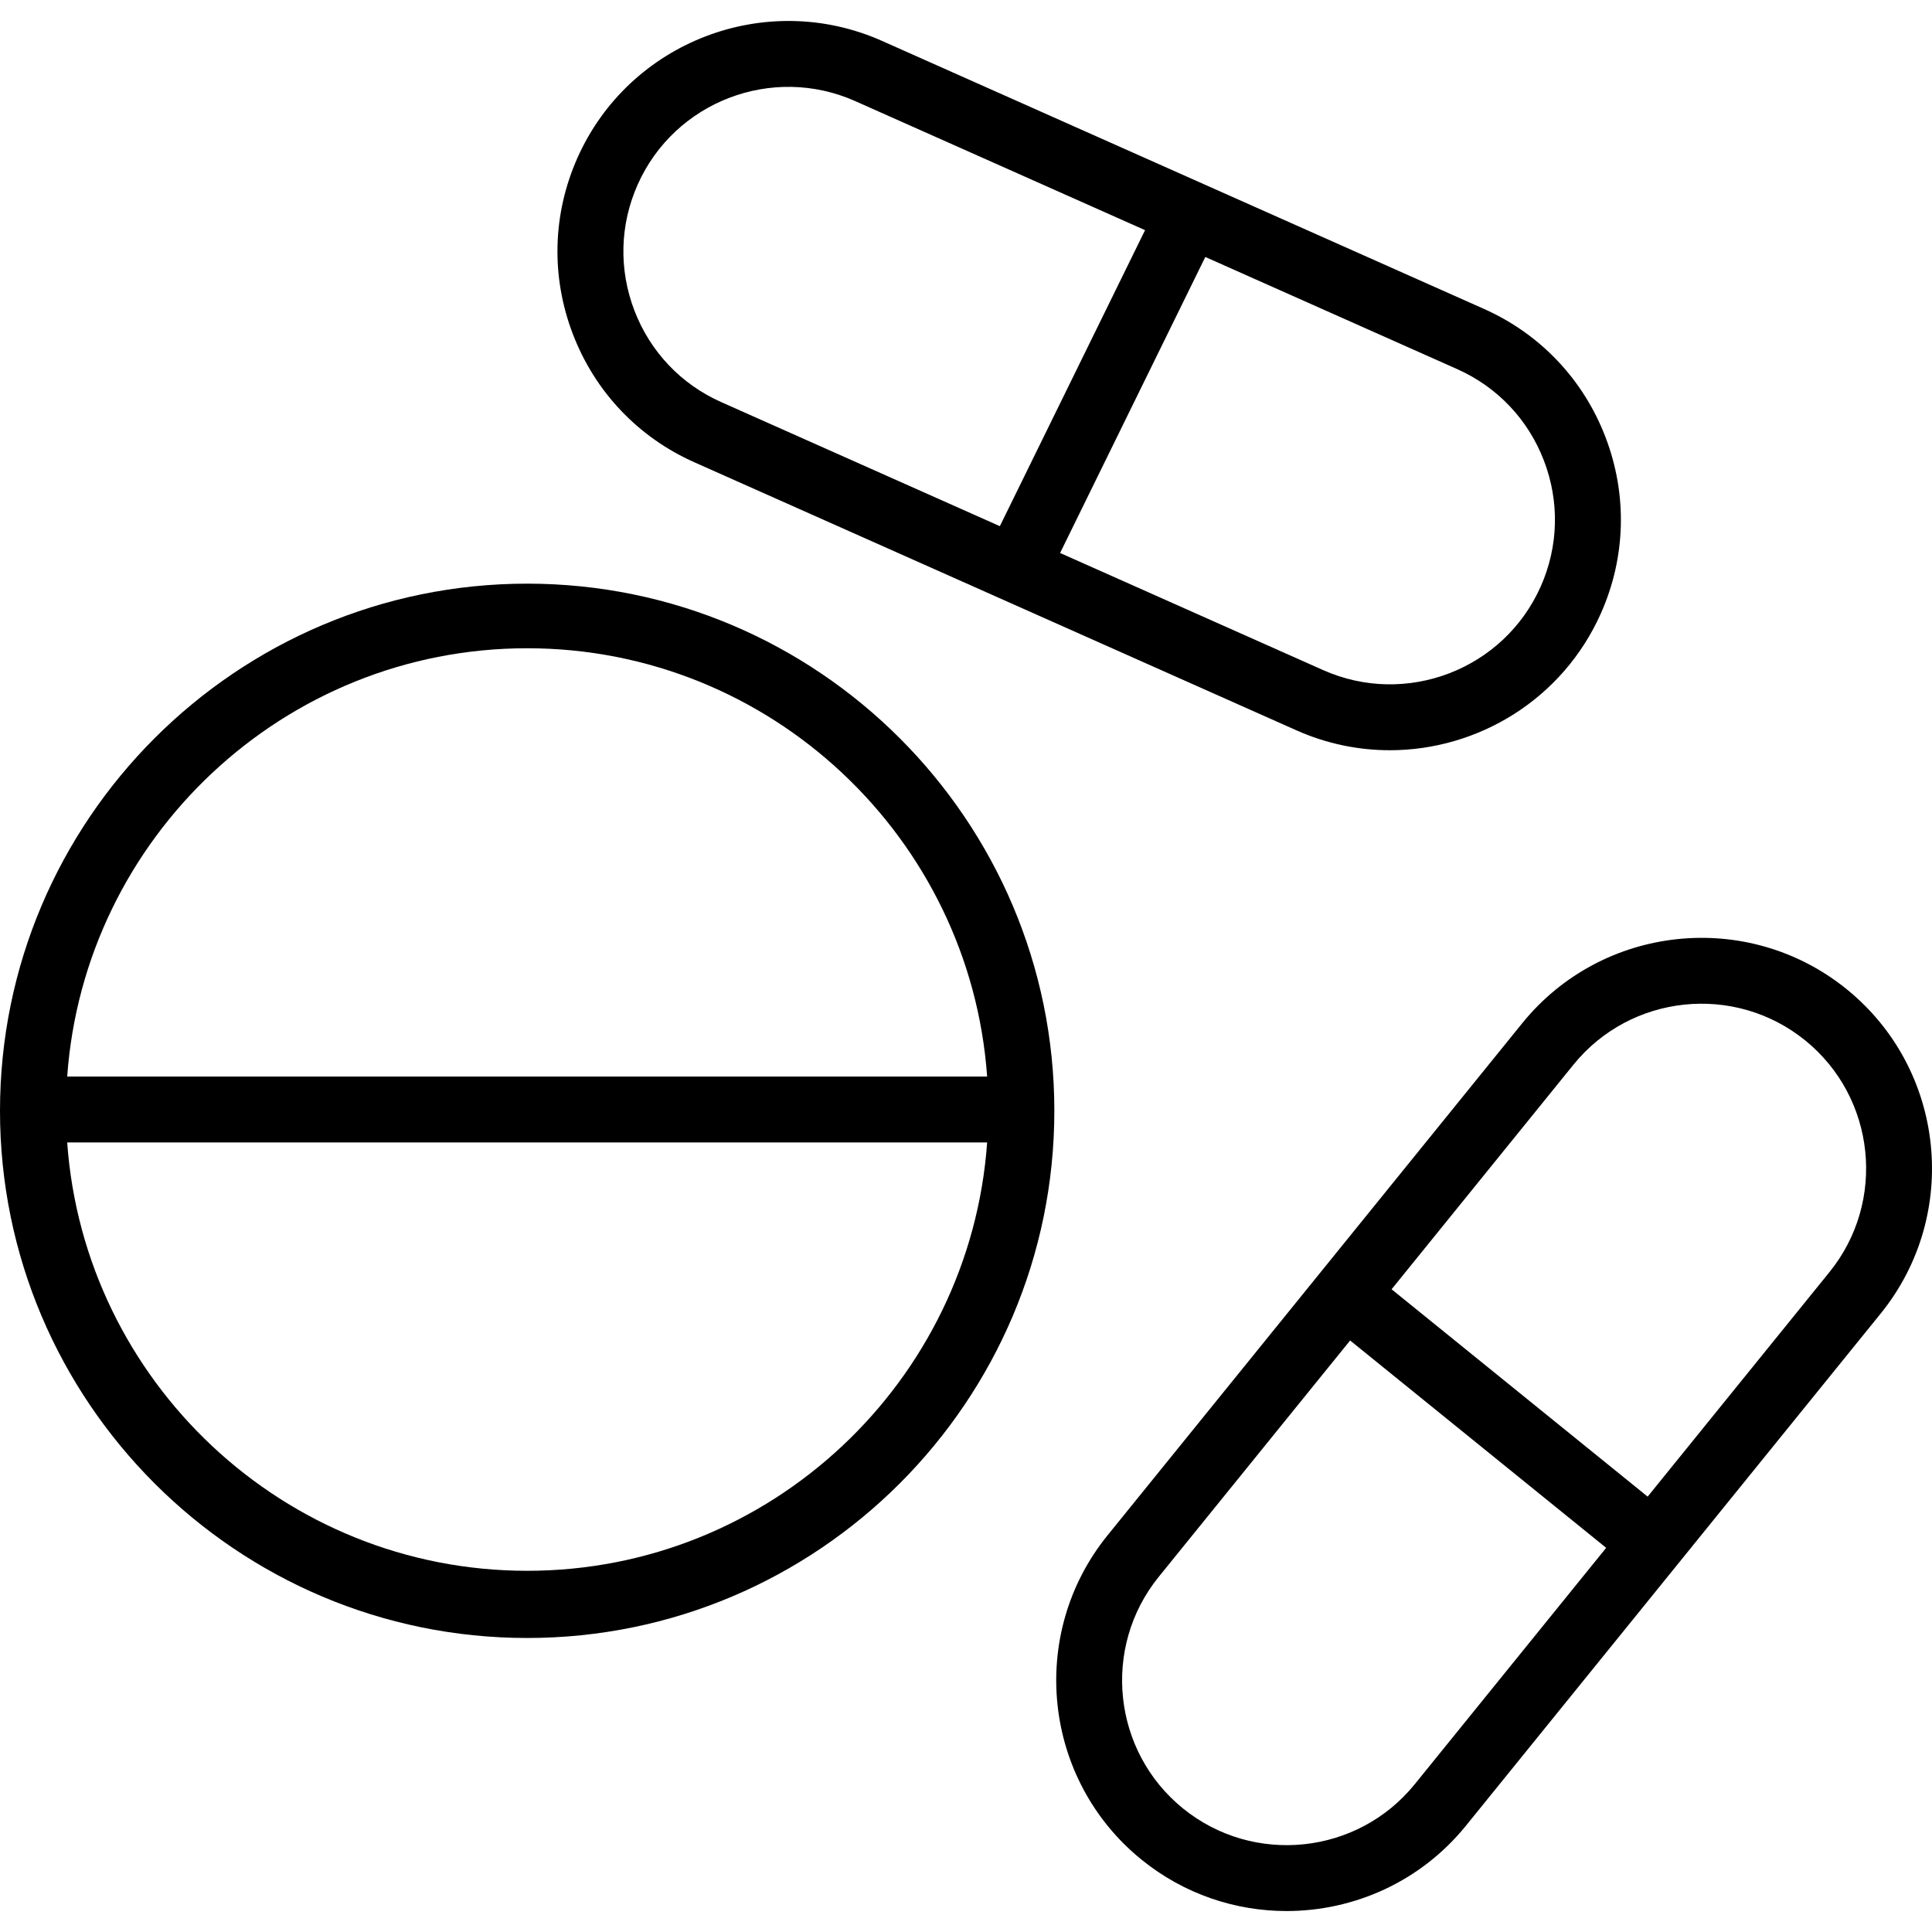
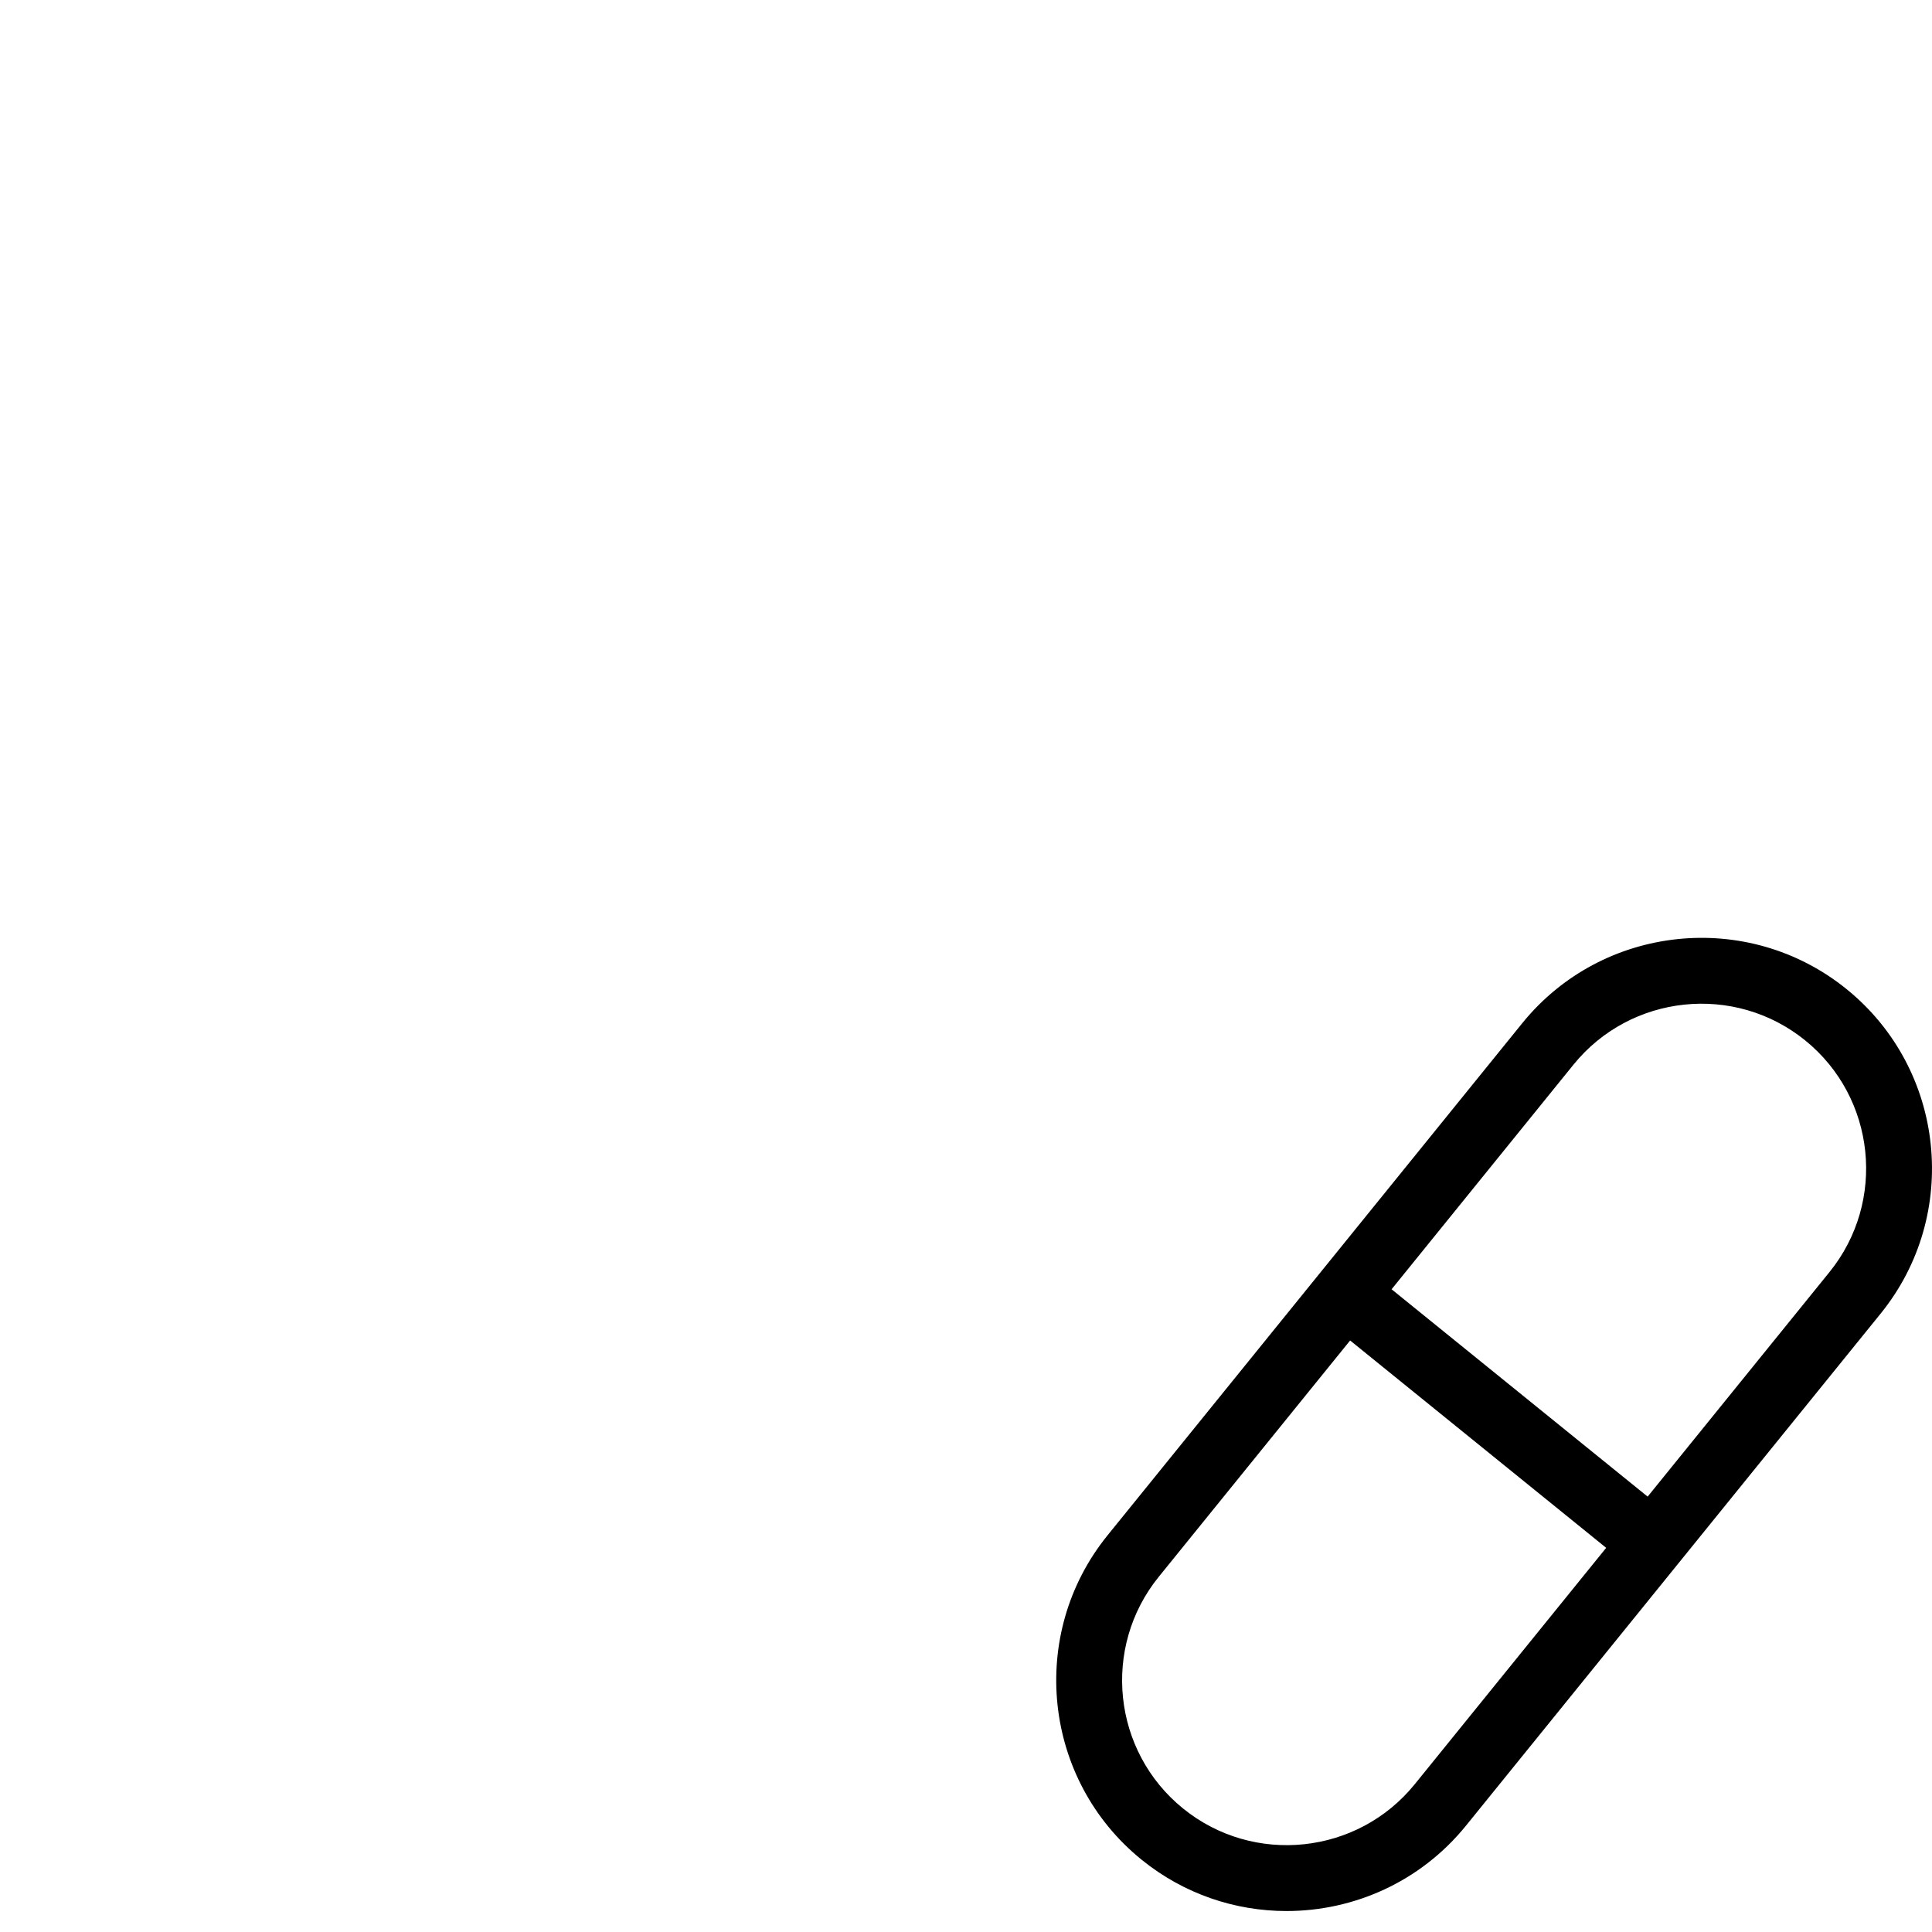
<svg xmlns="http://www.w3.org/2000/svg" fill="#000000" height="800px" width="800px" version="1.1" id="Layer_1" viewBox="0 0 512 512" xml:space="preserve">
  <g>
    <g>
-       <path d="M139.706,154.674C62.671,154.674,0,217.345,0,294.379c0,77.035,62.671,139.706,139.706,139.706    c77.035,0,139.706-62.671,139.706-139.706C279.411,217.345,216.74,154.674,139.706,154.674z M139.706,171.794    c64.466,0,117.399,50.207,121.897,113.511H17.809C22.307,222.001,75.24,171.794,139.706,171.794z M139.706,416.279    c-64.466,0-117.399-50.207-121.897-113.511h243.794C257.105,366.072,204.172,416.279,139.706,416.279z" />
-     </g>
+       </g>
  </g>
  <g>
    <g>
-       <path d="M425.463,115.821c-5.852-15.259-17.284-27.318-32.196-33.957L233.737,10.837c-30.784-13.705-66.988,0.186-80.699,30.976    c-6.63,14.894-7.063,31.492-1.215,46.74c5.85,15.259,17.284,27.318,32.194,33.957l159.531,71.029    c8.056,3.586,16.476,5.282,24.773,5.282c23.415,0,45.805-13.526,55.926-36.259C430.878,147.669,431.308,131.069,425.463,115.821z     M191.119,106.556c-10.646-4.739-18.813-13.353-22.991-24.255c-4.178-10.893-3.871-22.75,0.864-33.385    c9.791-21.993,35.651-31.914,57.642-22.125l76.819,34.202l-38.482,78.446L191.119,106.556z M408.292,155.461    c-9.789,21.989-35.651,31.914-57.642,22.125l-69.714-31.04l38.48-78.446l66.749,29.718c10.646,4.741,18.813,13.355,22.993,24.255    C413.333,132.969,413.026,144.825,408.292,155.461z" />
-     </g>
+       </g>
  </g>
  <g>
    <g>
      <path d="M489.372,262.135c-26.195-21.213-64.758-17.154-85.967,9.034L293.508,406.882c-21.211,26.193-17.158,64.756,9.032,85.967    c11.296,9.147,24.894,13.596,38.408,13.596c17.821,0,35.498-7.736,47.559-22.633l109.897-135.711    C519.613,321.907,515.561,283.344,489.372,262.135z M374.937,472.821c-15.148,18.71-42.699,21.603-61.405,6.457    c-18.708-15.15-21.603-42.697-6.453-61.405l50.718-62.63l67.855,54.95L374.937,472.821z M484.834,337.11l-48.19,59.51    l-67.857-54.95l48.19-59.51c15.152-18.708,42.699-21.603,61.405-6.455C497.089,290.856,499.982,318.402,484.834,337.11z" />
    </g>
  </g>
</svg>